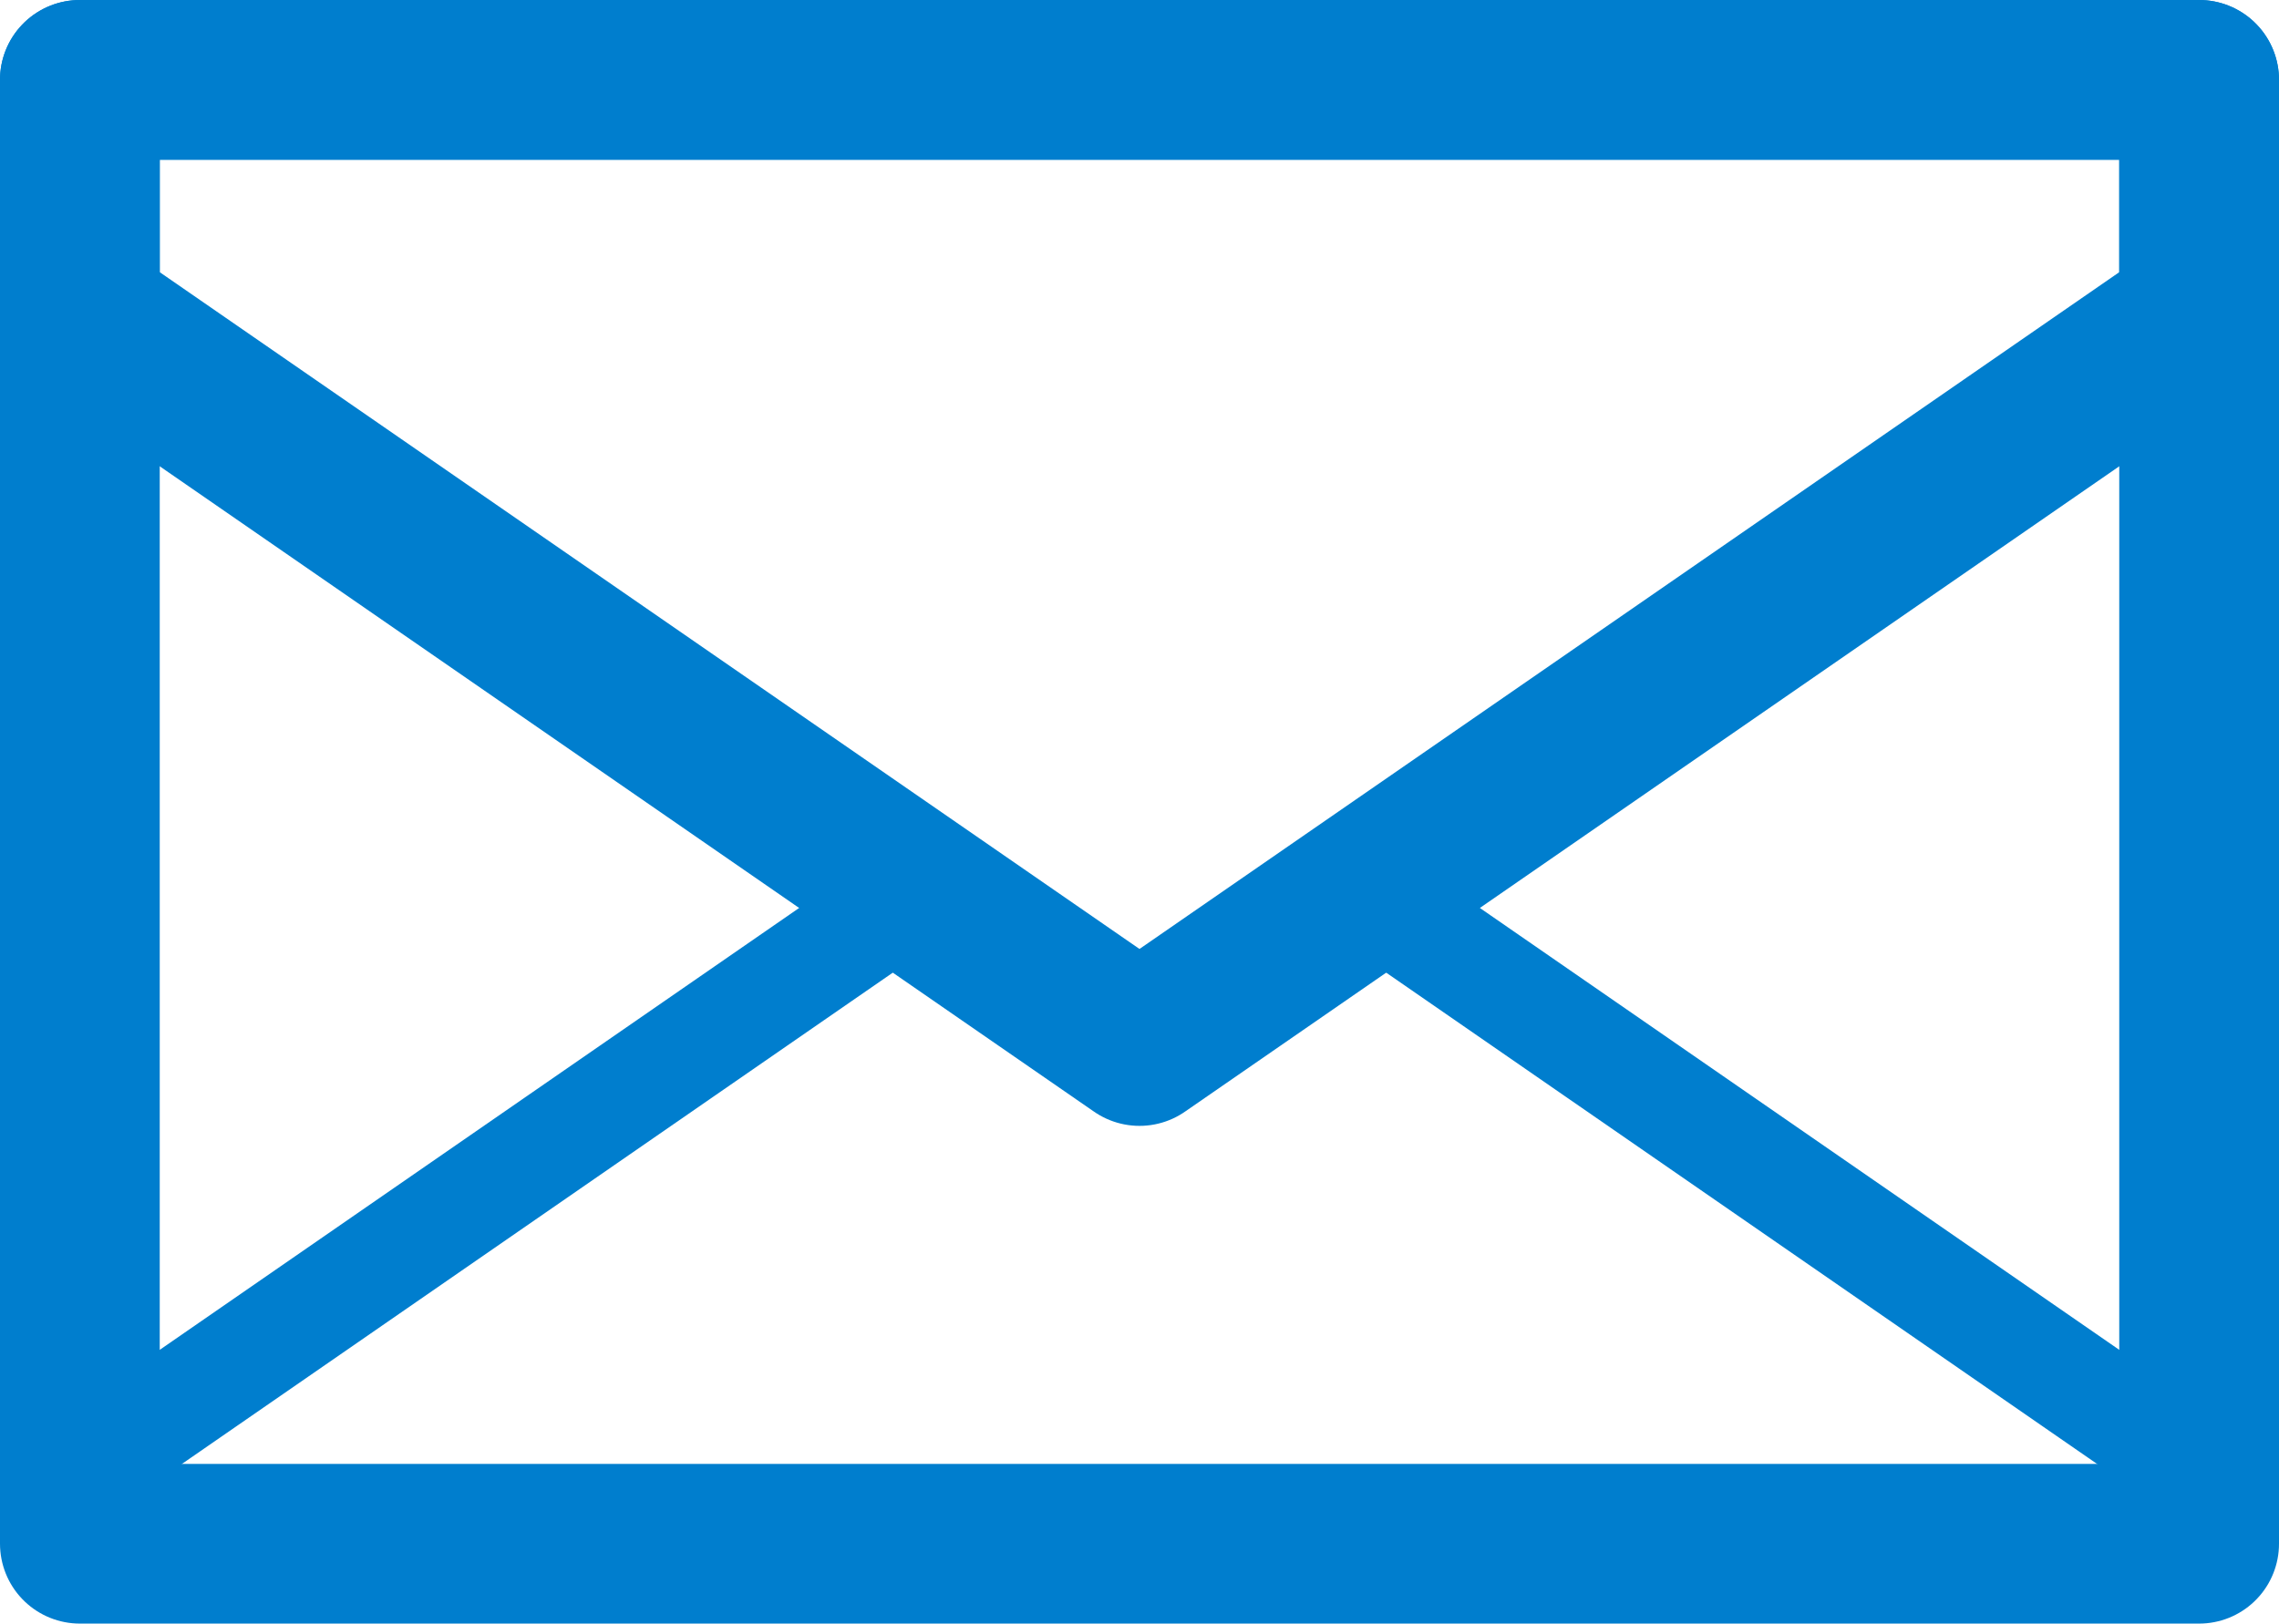
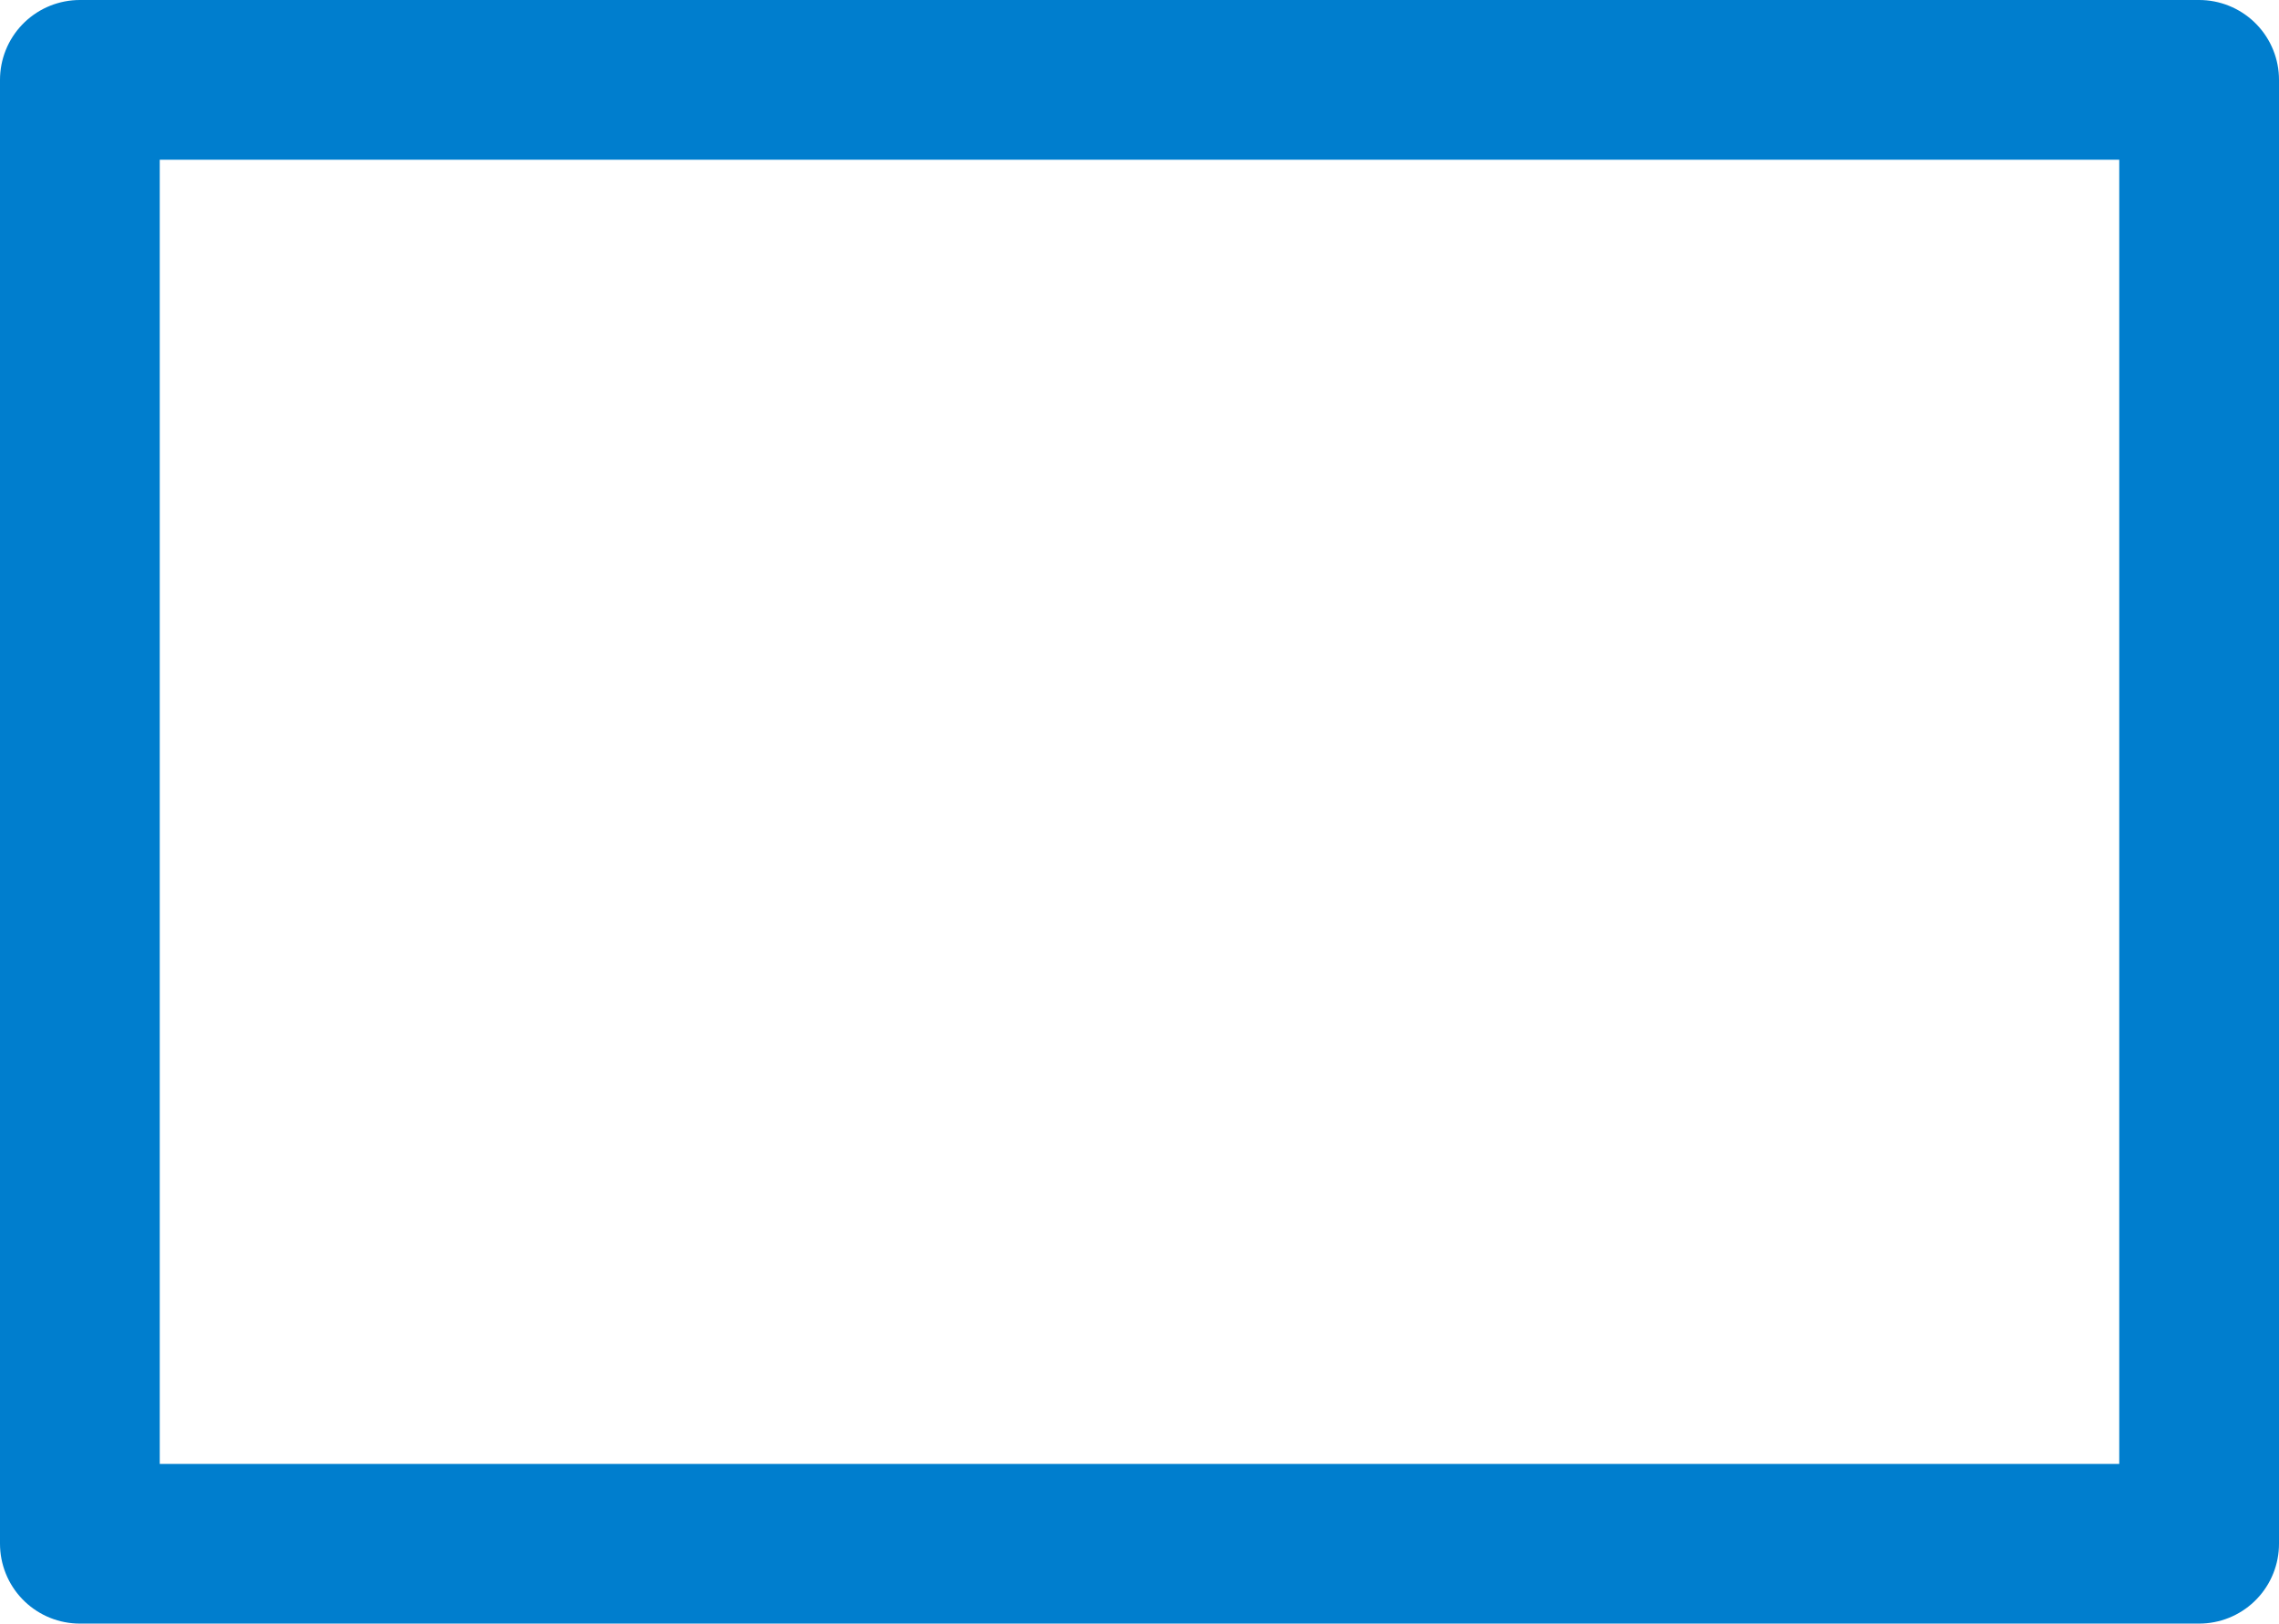
<svg xmlns="http://www.w3.org/2000/svg" id="Layer_1" data-name="Layer 1" viewBox="0 0 42.8 30.5">
  <defs>
    <style>.cls-1,.cls-2{fill:none;stroke:#007ece;stroke-linejoin:round;}.cls-1{stroke-width:3px;}.cls-2{stroke-width:2px;}</style>
  </defs>
  <title>email</title>
  <rect class="cls-1" x="1.5" y="1.5" width="39.8" height="27.5" />
-   <polygon class="cls-2" points="21.4 19.65 17.21 16.75 1.5 27.61 1.5 29 41.3 29 41.3 27.61 25.59 16.75 21.4 19.65" />
-   <polygon class="cls-1" points="21.4 19.65 41.3 5.9 41.3 1.5 1.5 1.5 1.5 5.9 21.4 19.65" />
</svg>